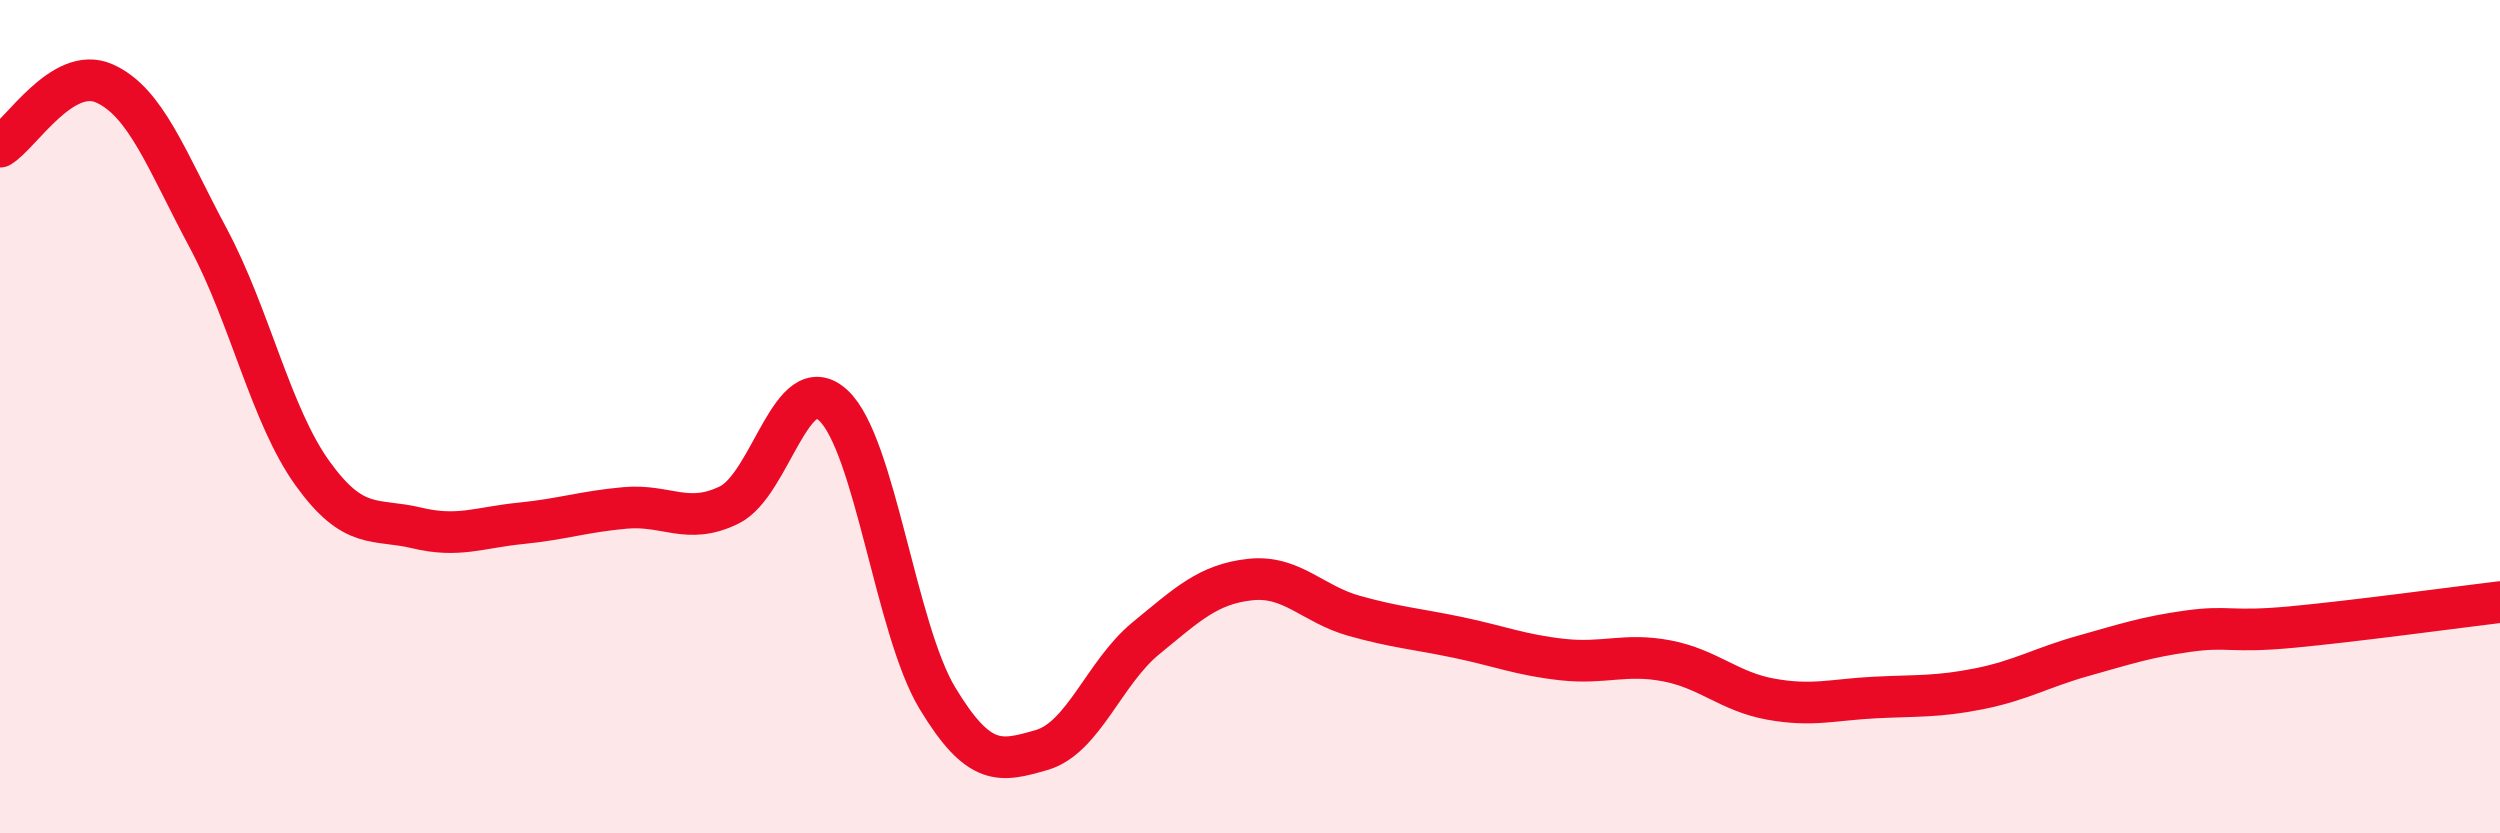
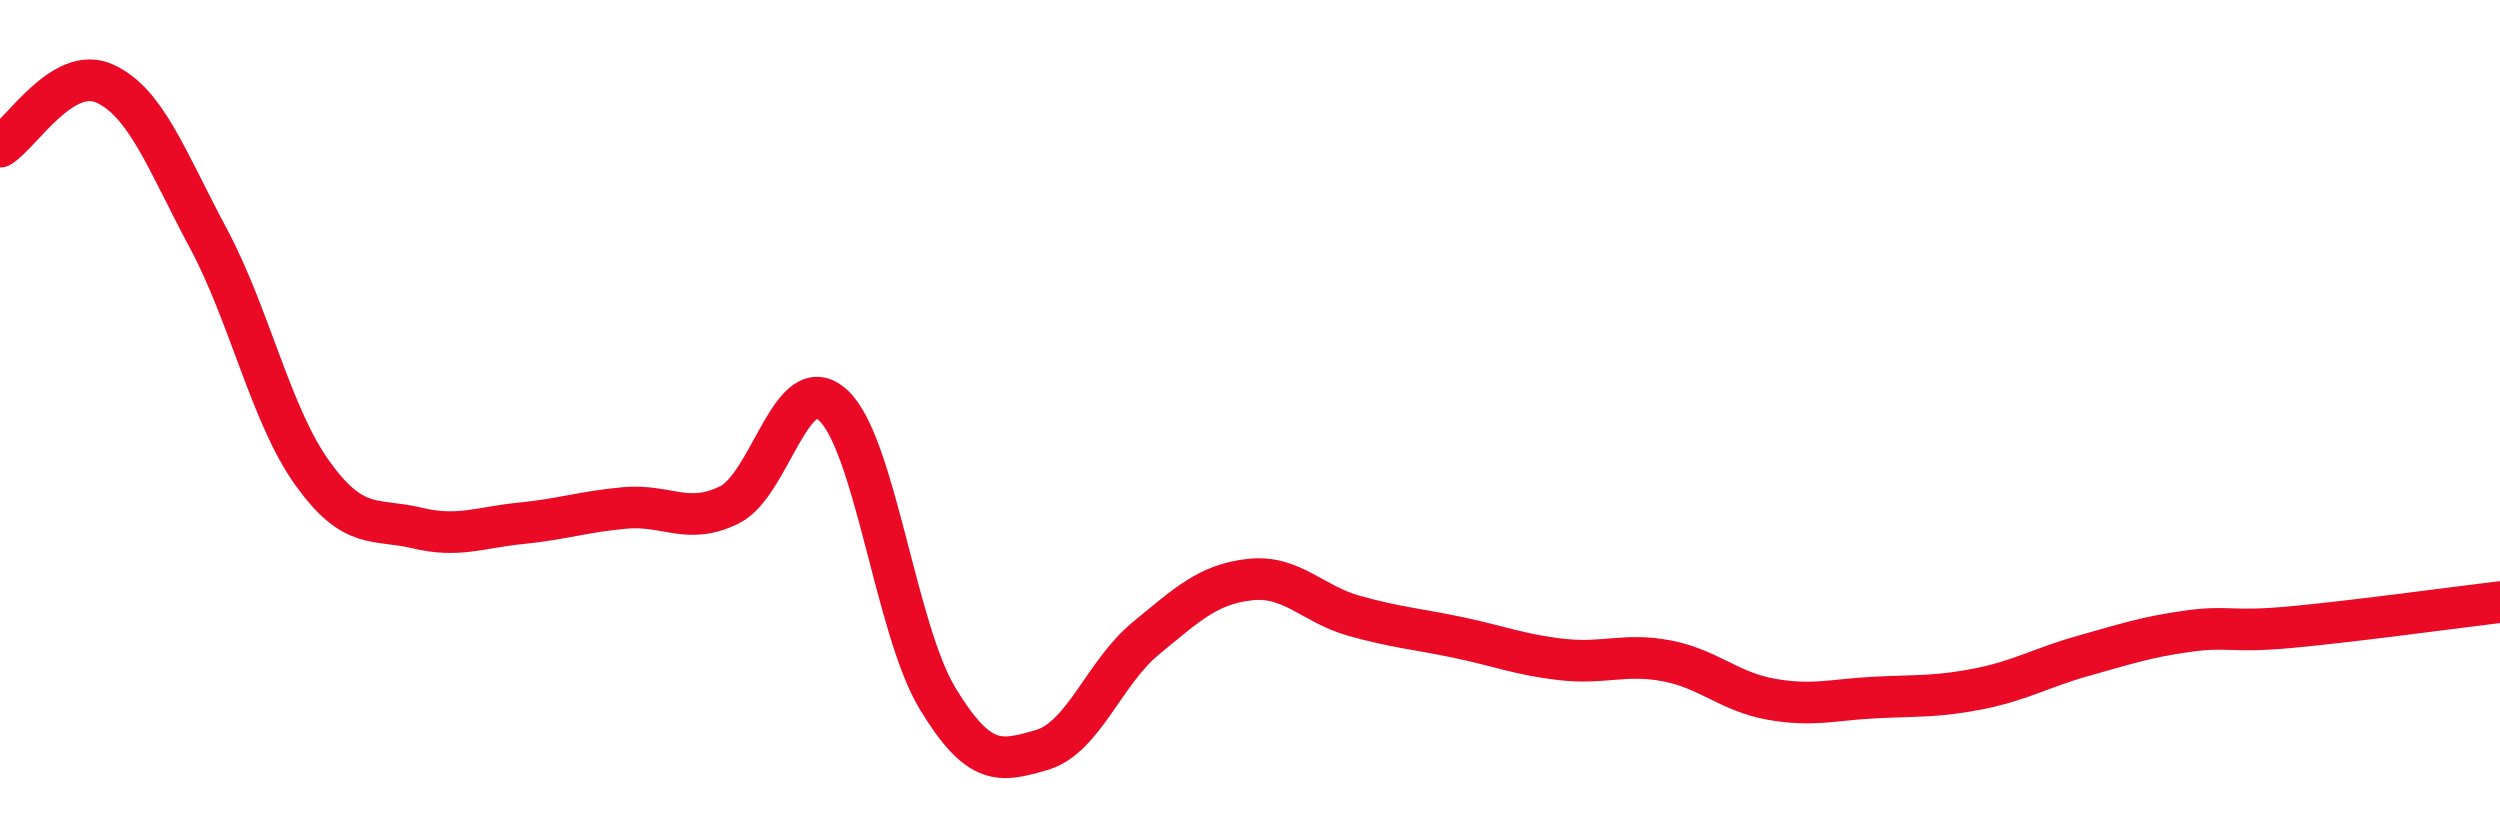
<svg xmlns="http://www.w3.org/2000/svg" width="60" height="20" viewBox="0 0 60 20">
-   <path d="M 0,3.52 C 0.5,3.22 1.5,1.56 2.5,2 C 3.5,2.44 4,3.85 5,5.72 C 6,7.59 6.5,9.97 7.5,11.36 C 8.5,12.75 9,12.43 10,12.67 C 11,12.91 11.5,12.66 12.5,12.56 C 13.5,12.46 14,12.28 15,12.19 C 16,12.1 16.5,12.61 17.5,12.12 C 18.5,11.63 19,8.8 20,9.73 C 21,10.66 21.5,15.11 22.5,16.76 C 23.5,18.41 24,18.29 25,18 C 26,17.71 26.5,16.14 27.5,15.32 C 28.5,14.5 29,14.02 30,13.91 C 31,13.8 31.5,14.5 32.5,14.78 C 33.5,15.06 34,15.09 35,15.3 C 36,15.51 36.5,15.72 37.5,15.83 C 38.5,15.94 39,15.67 40,15.86 C 41,16.05 41.5,16.6 42.5,16.78 C 43.5,16.96 44,16.79 45,16.74 C 46,16.69 46.5,16.73 47.5,16.53 C 48.5,16.33 49,16.02 50,15.74 C 51,15.46 51.5,15.29 52.5,15.15 C 53.5,15.01 53.5,15.19 55,15.05 C 56.5,14.91 59,14.57 60,14.45L60 20L0 20Z" fill="#EB0A25" opacity="0.1" stroke-linecap="round" stroke-linejoin="round" />
  <path d="M 0,3.52 C 0.5,3.22 1.5,1.56 2.5,2 C 3.5,2.44 4,3.85 5,5.72 C 6,7.59 6.5,9.97 7.5,11.36 C 8.5,12.75 9,12.43 10,12.67 C 11,12.91 11.5,12.66 12.5,12.56 C 13.5,12.46 14,12.28 15,12.19 C 16,12.1 16.5,12.61 17.5,12.12 C 18.5,11.63 19,8.8 20,9.73 C 21,10.66 21.5,15.11 22.5,16.76 C 23.5,18.41 24,18.29 25,18 C 26,17.71 26.5,16.14 27.5,15.32 C 28.5,14.5 29,14.02 30,13.91 C 31,13.8 31.5,14.5 32.5,14.78 C 33.5,15.06 34,15.09 35,15.3 C 36,15.51 36.5,15.72 37.5,15.83 C 38.5,15.94 39,15.67 40,15.86 C 41,16.05 41.5,16.6 42.5,16.78 C 43.5,16.96 44,16.79 45,16.74 C 46,16.69 46.5,16.73 47.5,16.53 C 48.5,16.33 49,16.02 50,15.74 C 51,15.46 51.5,15.29 52.5,15.15 C 53.5,15.01 53.5,15.19 55,15.05 C 56.5,14.91 59,14.57 60,14.45" stroke="#EB0A25" stroke-width="1" fill="none" stroke-linecap="round" stroke-linejoin="round" />
</svg>